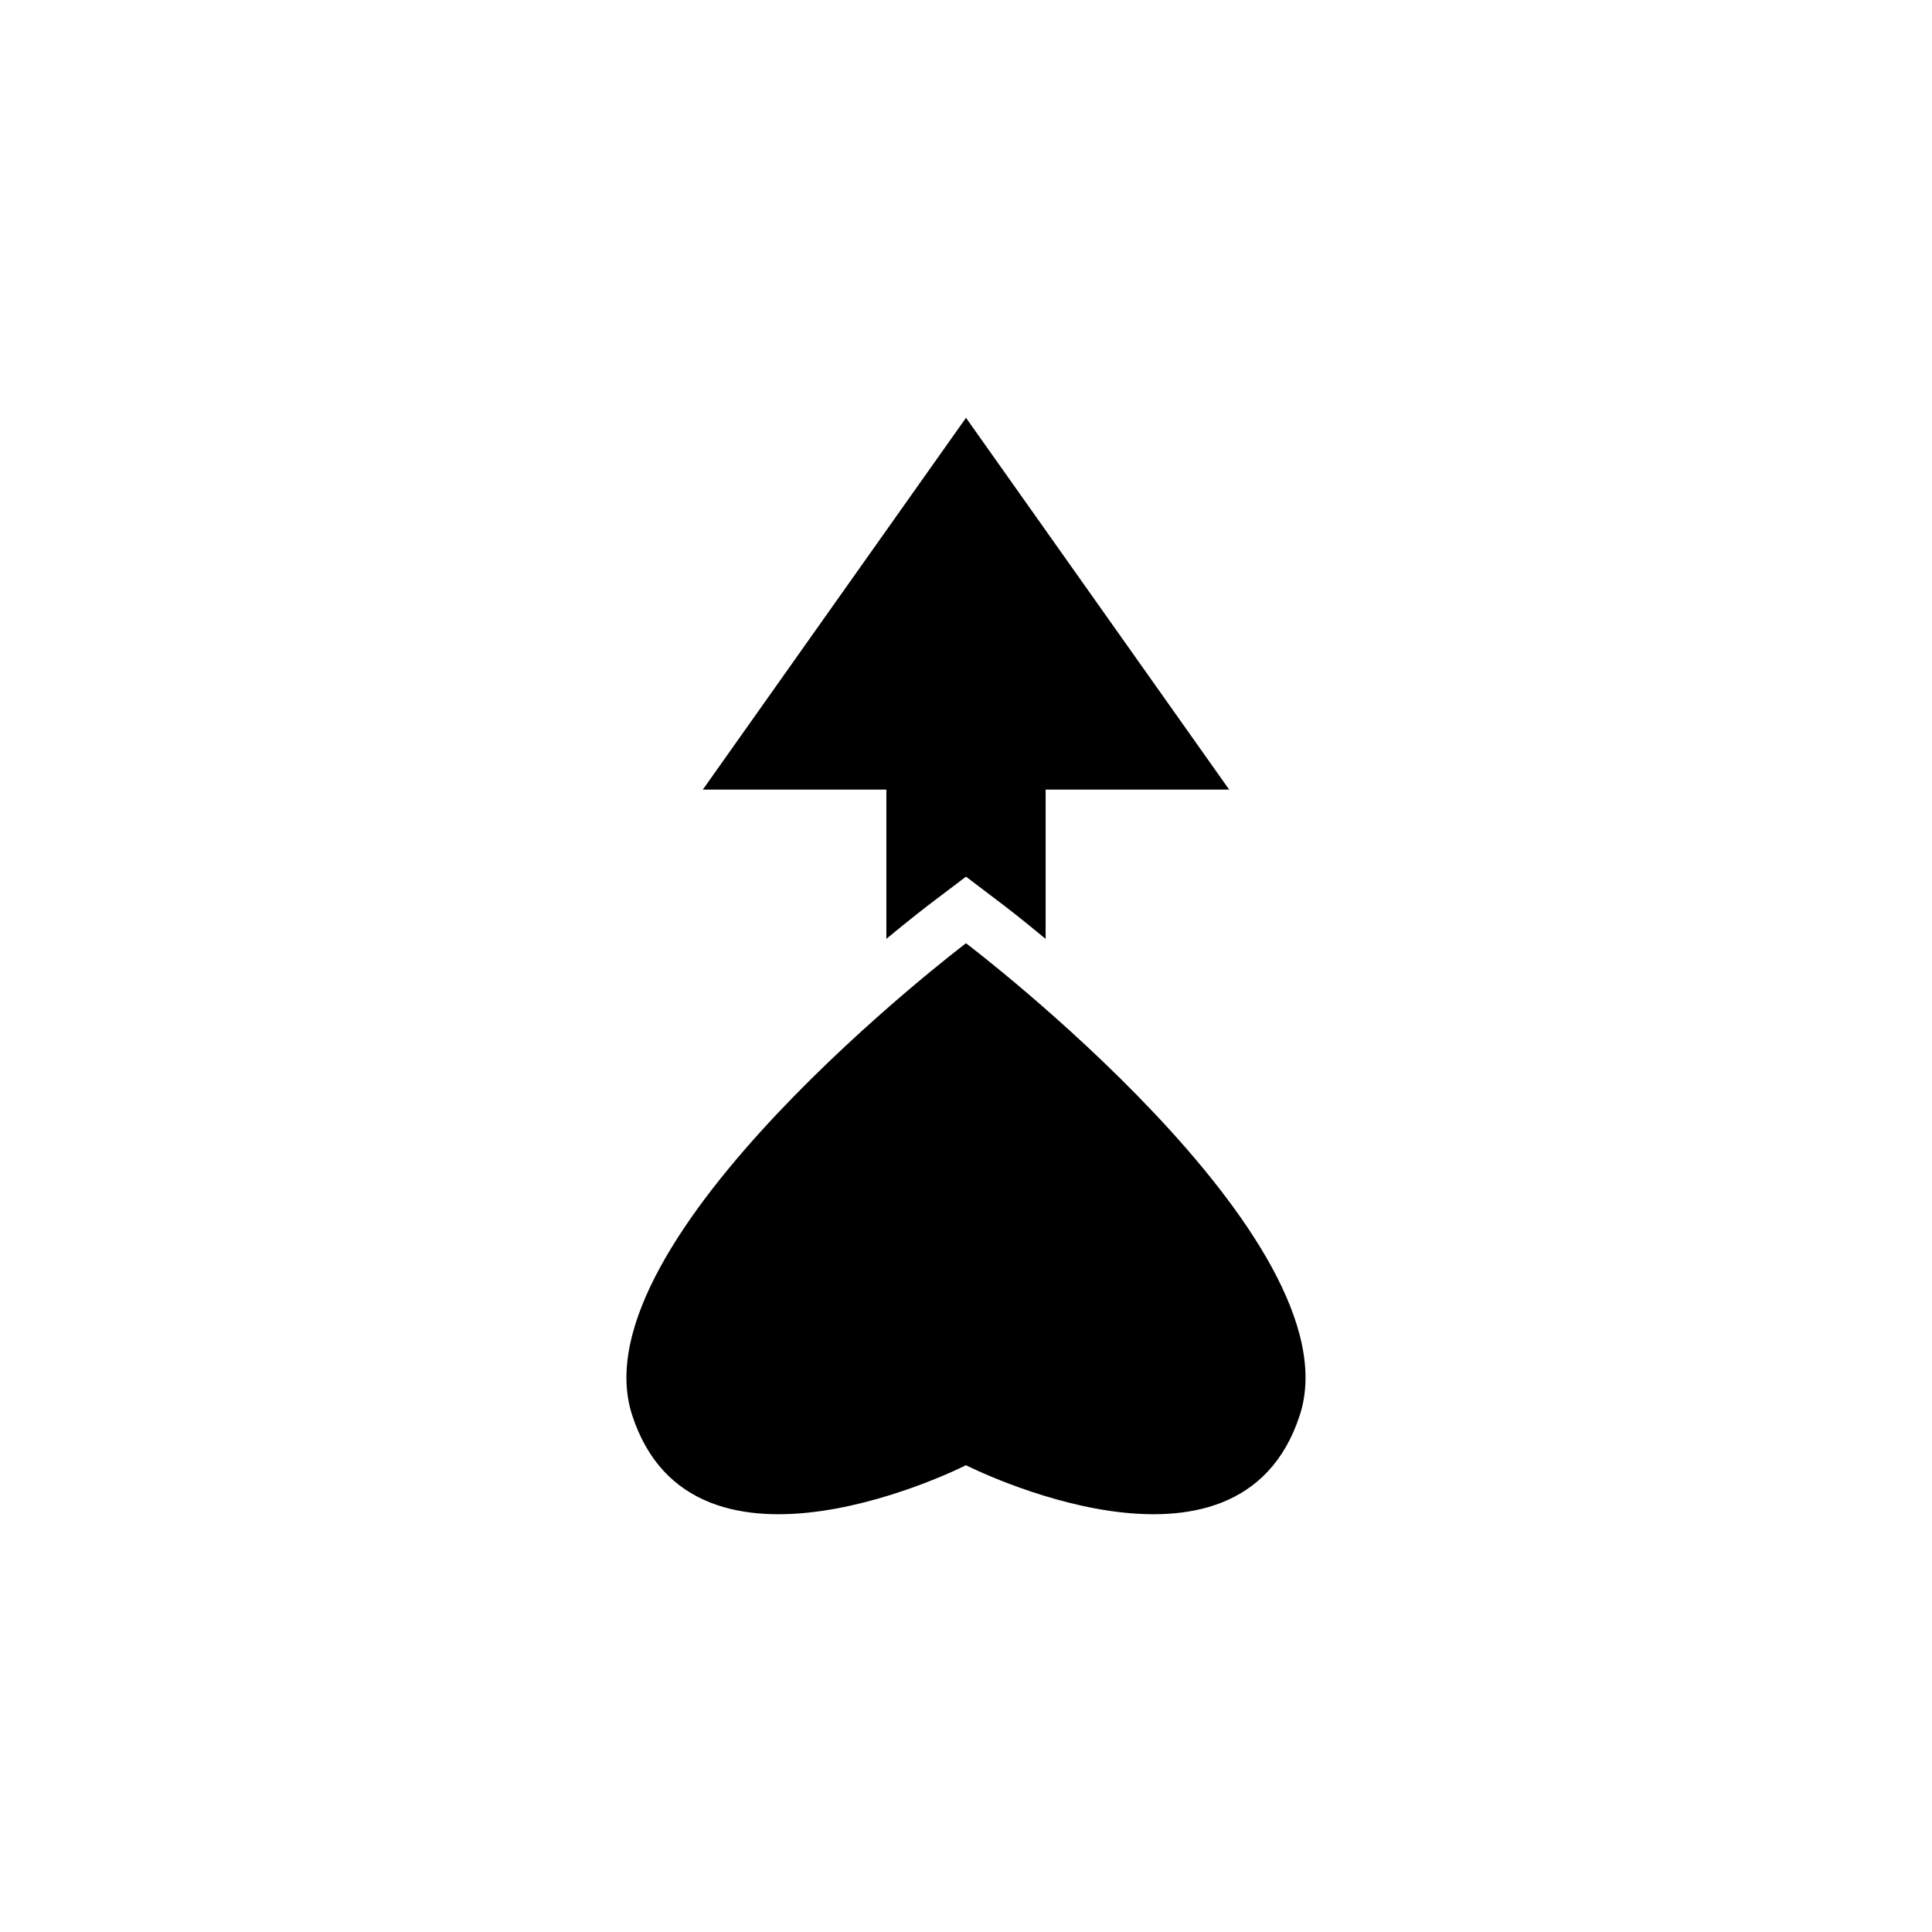
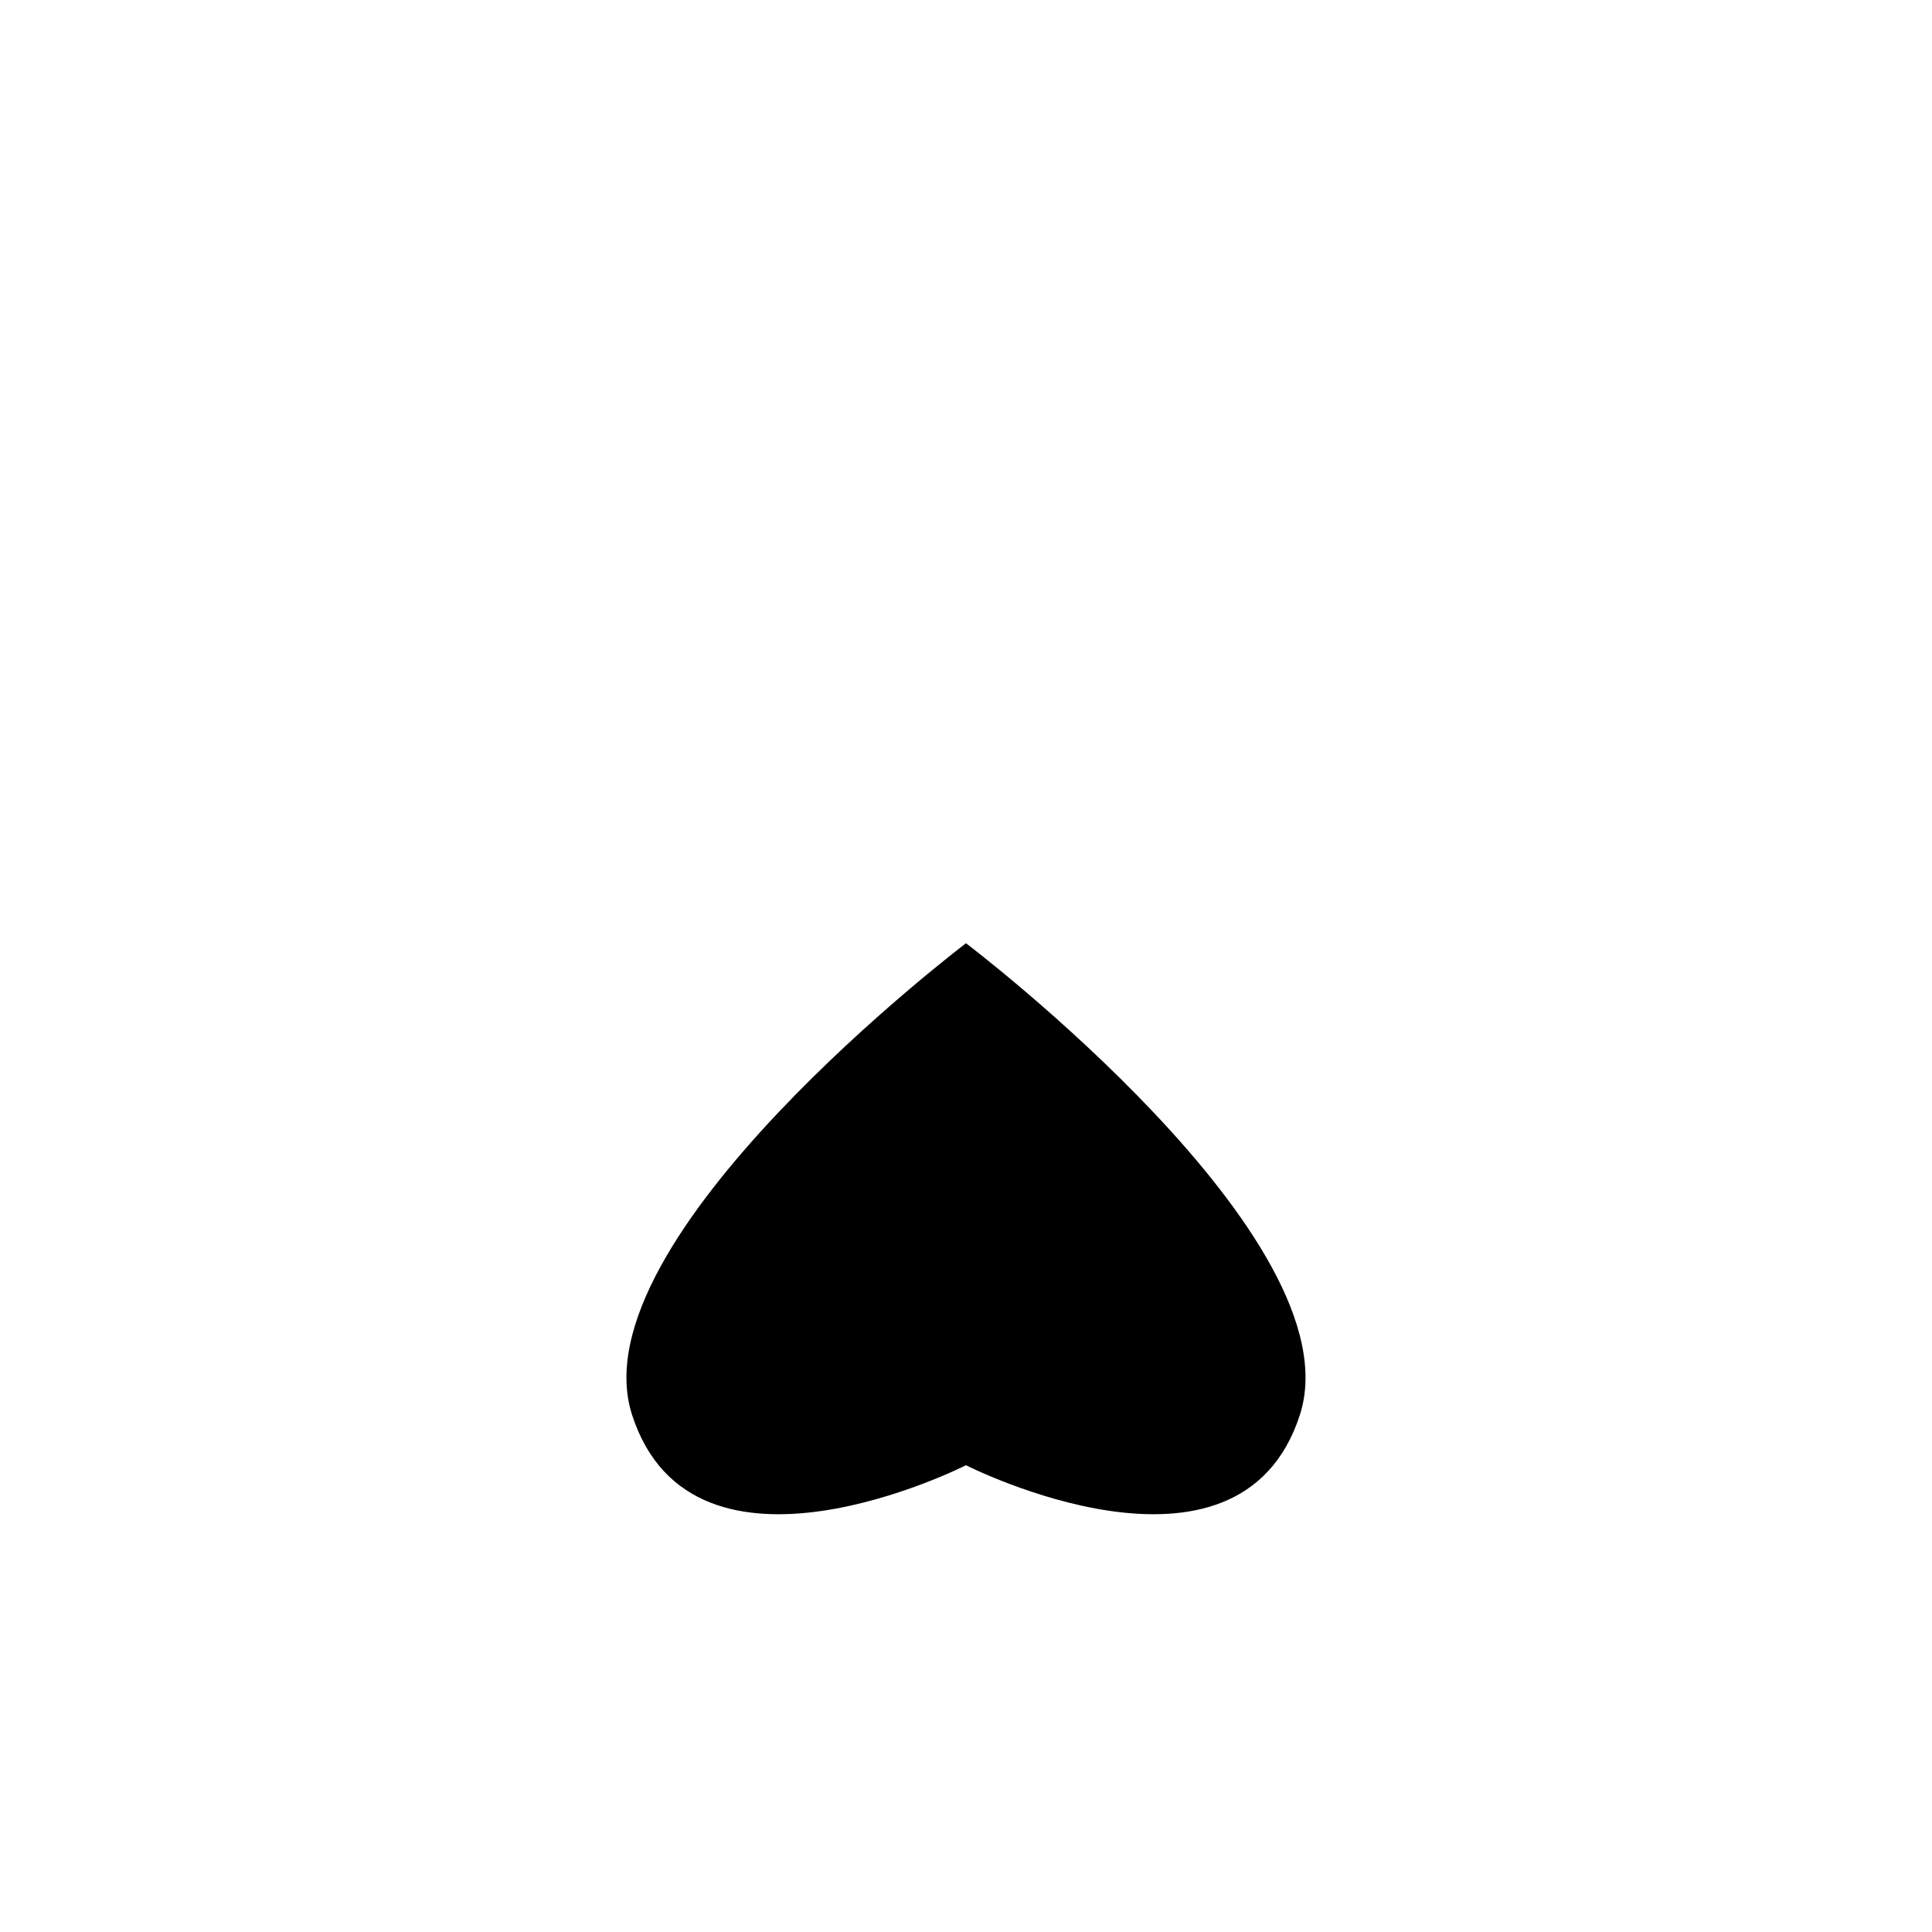
<svg xmlns="http://www.w3.org/2000/svg" version="1.1" id="Layer_1" x="0px" y="0px" width="50px" height="50px" viewBox="0 0 50 50" enable-background="new 0 0 50 50" xml:space="preserve">
  <g>
-     <path d="M25,10.813l6.811,9.622h-4.75v3.864c-0.604-0.502-1.052-0.848-1.233-0.983L25,22.688l-0.83,0.628   c-0.181,0.136-0.627,0.481-1.231,0.981v-3.862h-4.75L25,10.813z" />
    <path d="M33.64,36.62c-1.583,4.885-8.641,1.3-8.641,1.3s-7.057,3.585-8.64-1.3C14.885,32.069,25,24.411,25,24.411   S35.114,32.069,33.64,36.62z" />
  </g>
</svg>